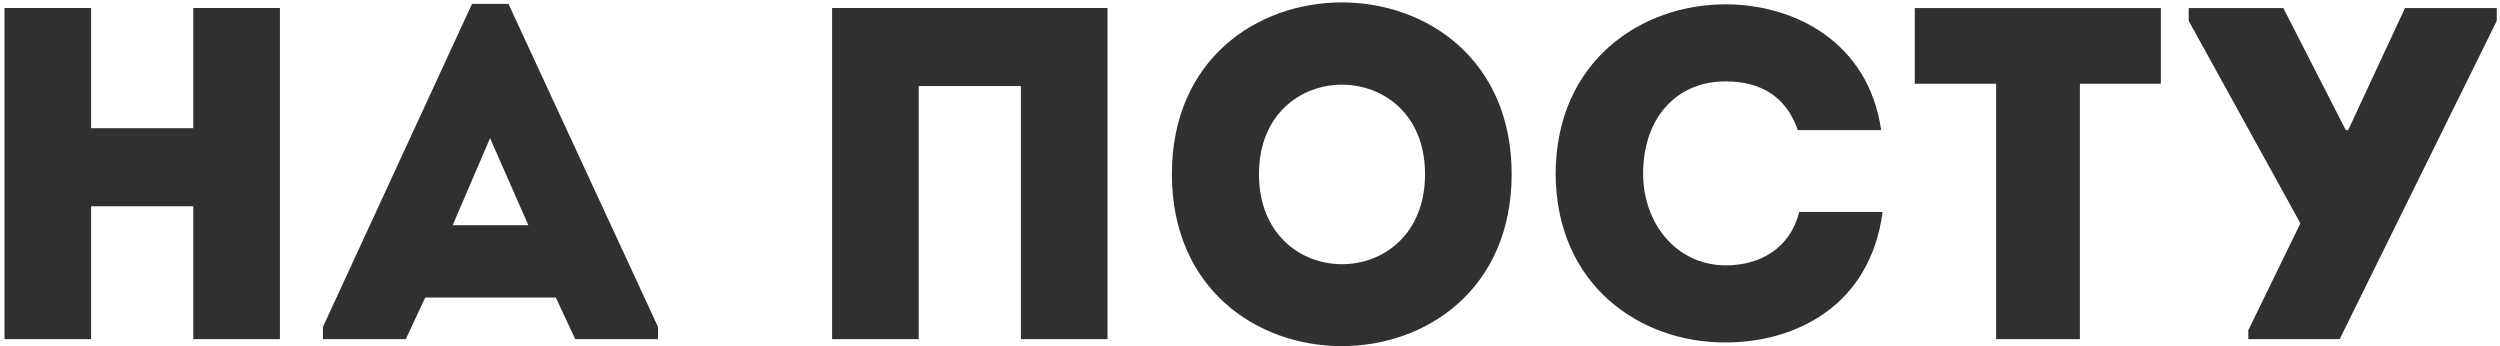
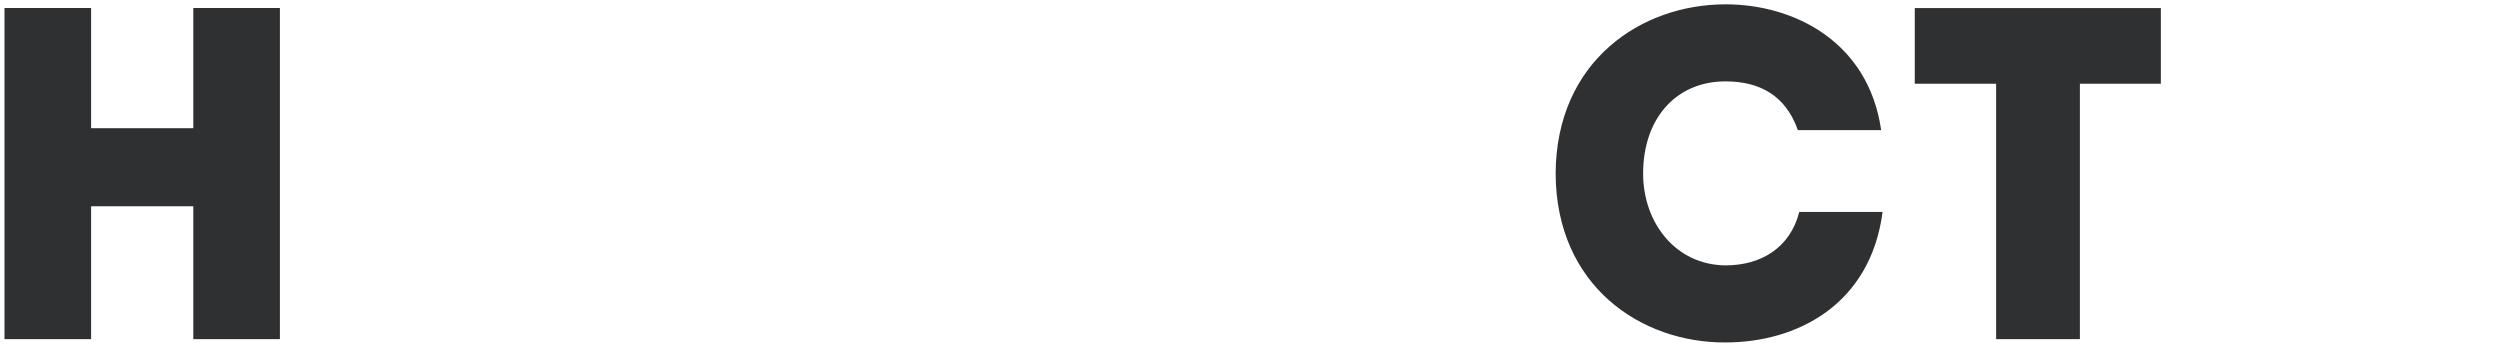
<svg xmlns="http://www.w3.org/2000/svg" width="426" height="59" viewBox="0 0 426 59" fill="none">
  <path d="M47.697 57.79C42.778 57.79 37.858 57.79 32.938 57.79V35.145H15.524V57.79C10.605 57.79 5.604 57.79 0.765 57.79V1.366C5.604 1.366 10.605 1.366 15.524 1.366V21.84H32.938V1.366C37.858 1.366 42.778 1.366 47.697 1.366V57.79Z" fill="#2F3031" />
-   <path d="M94.71 50.702H72.457L69.146 57.79H55.03V55.7L80.434 0.655H86.64L112.124 55.7V57.79H98.022L94.71 50.702ZM83.504 23.541L77.136 38.374H90.032L83.504 23.541Z" fill="#2F3031" />
-   <path d="M188.723 57.79C183.803 57.79 178.883 57.79 173.964 57.79V14.671H156.55V57.79C151.63 57.79 146.63 57.79 141.79 57.79V1.366C146.63 1.366 151.63 1.366 188.723 1.366V57.79Z" fill="#2F3031" />
-   <path d="M199.689 29.665C199.689 -9.34 257.587 -9.34 257.587 29.665C257.587 68.751 199.689 68.751 199.689 29.665ZM242.827 29.665C242.827 9.352 214.528 9.352 214.528 29.665C214.528 50.139 242.827 50.139 242.827 29.665Z" fill="#2F3031" />
  <path d="M294.023 0.736C305.712 0.736 318.381 7.101 320.552 22.175C315.632 22.175 311.276 22.175 306.356 22.175C304.345 16.453 300.069 13.867 294.023 13.867C285.551 13.867 279.987 20.232 279.987 29.584C279.987 37.892 285.47 45.141 294.023 45.221C300.149 45.221 305.069 42.153 306.597 36.11C311.437 36.11 315.874 36.11 320.794 36.11C318.702 52.069 306.034 58.353 294.023 58.353C279.666 58.433 265.161 48.759 265.08 29.584C265.161 10.397 279.666 0.736 294.023 0.736Z" fill="#2F3031" />
  <path d="M326.276 14.269C326.276 9.914 326.276 5.64 326.276 1.379H368.209C368.209 5.653 368.209 9.928 368.209 14.269H354.414V57.79C349.655 57.79 344.896 57.79 340.138 57.79V14.269H326.276Z" fill="#2F3031" />
-   <path d="M383.115 56.263L391.99 38.053L372.954 3.55V1.379H389.081L399.725 22.175H400.127L409.806 1.379H425.45V3.55L398.679 57.79H383.115V56.263Z" fill="#2F3031" />
</svg>